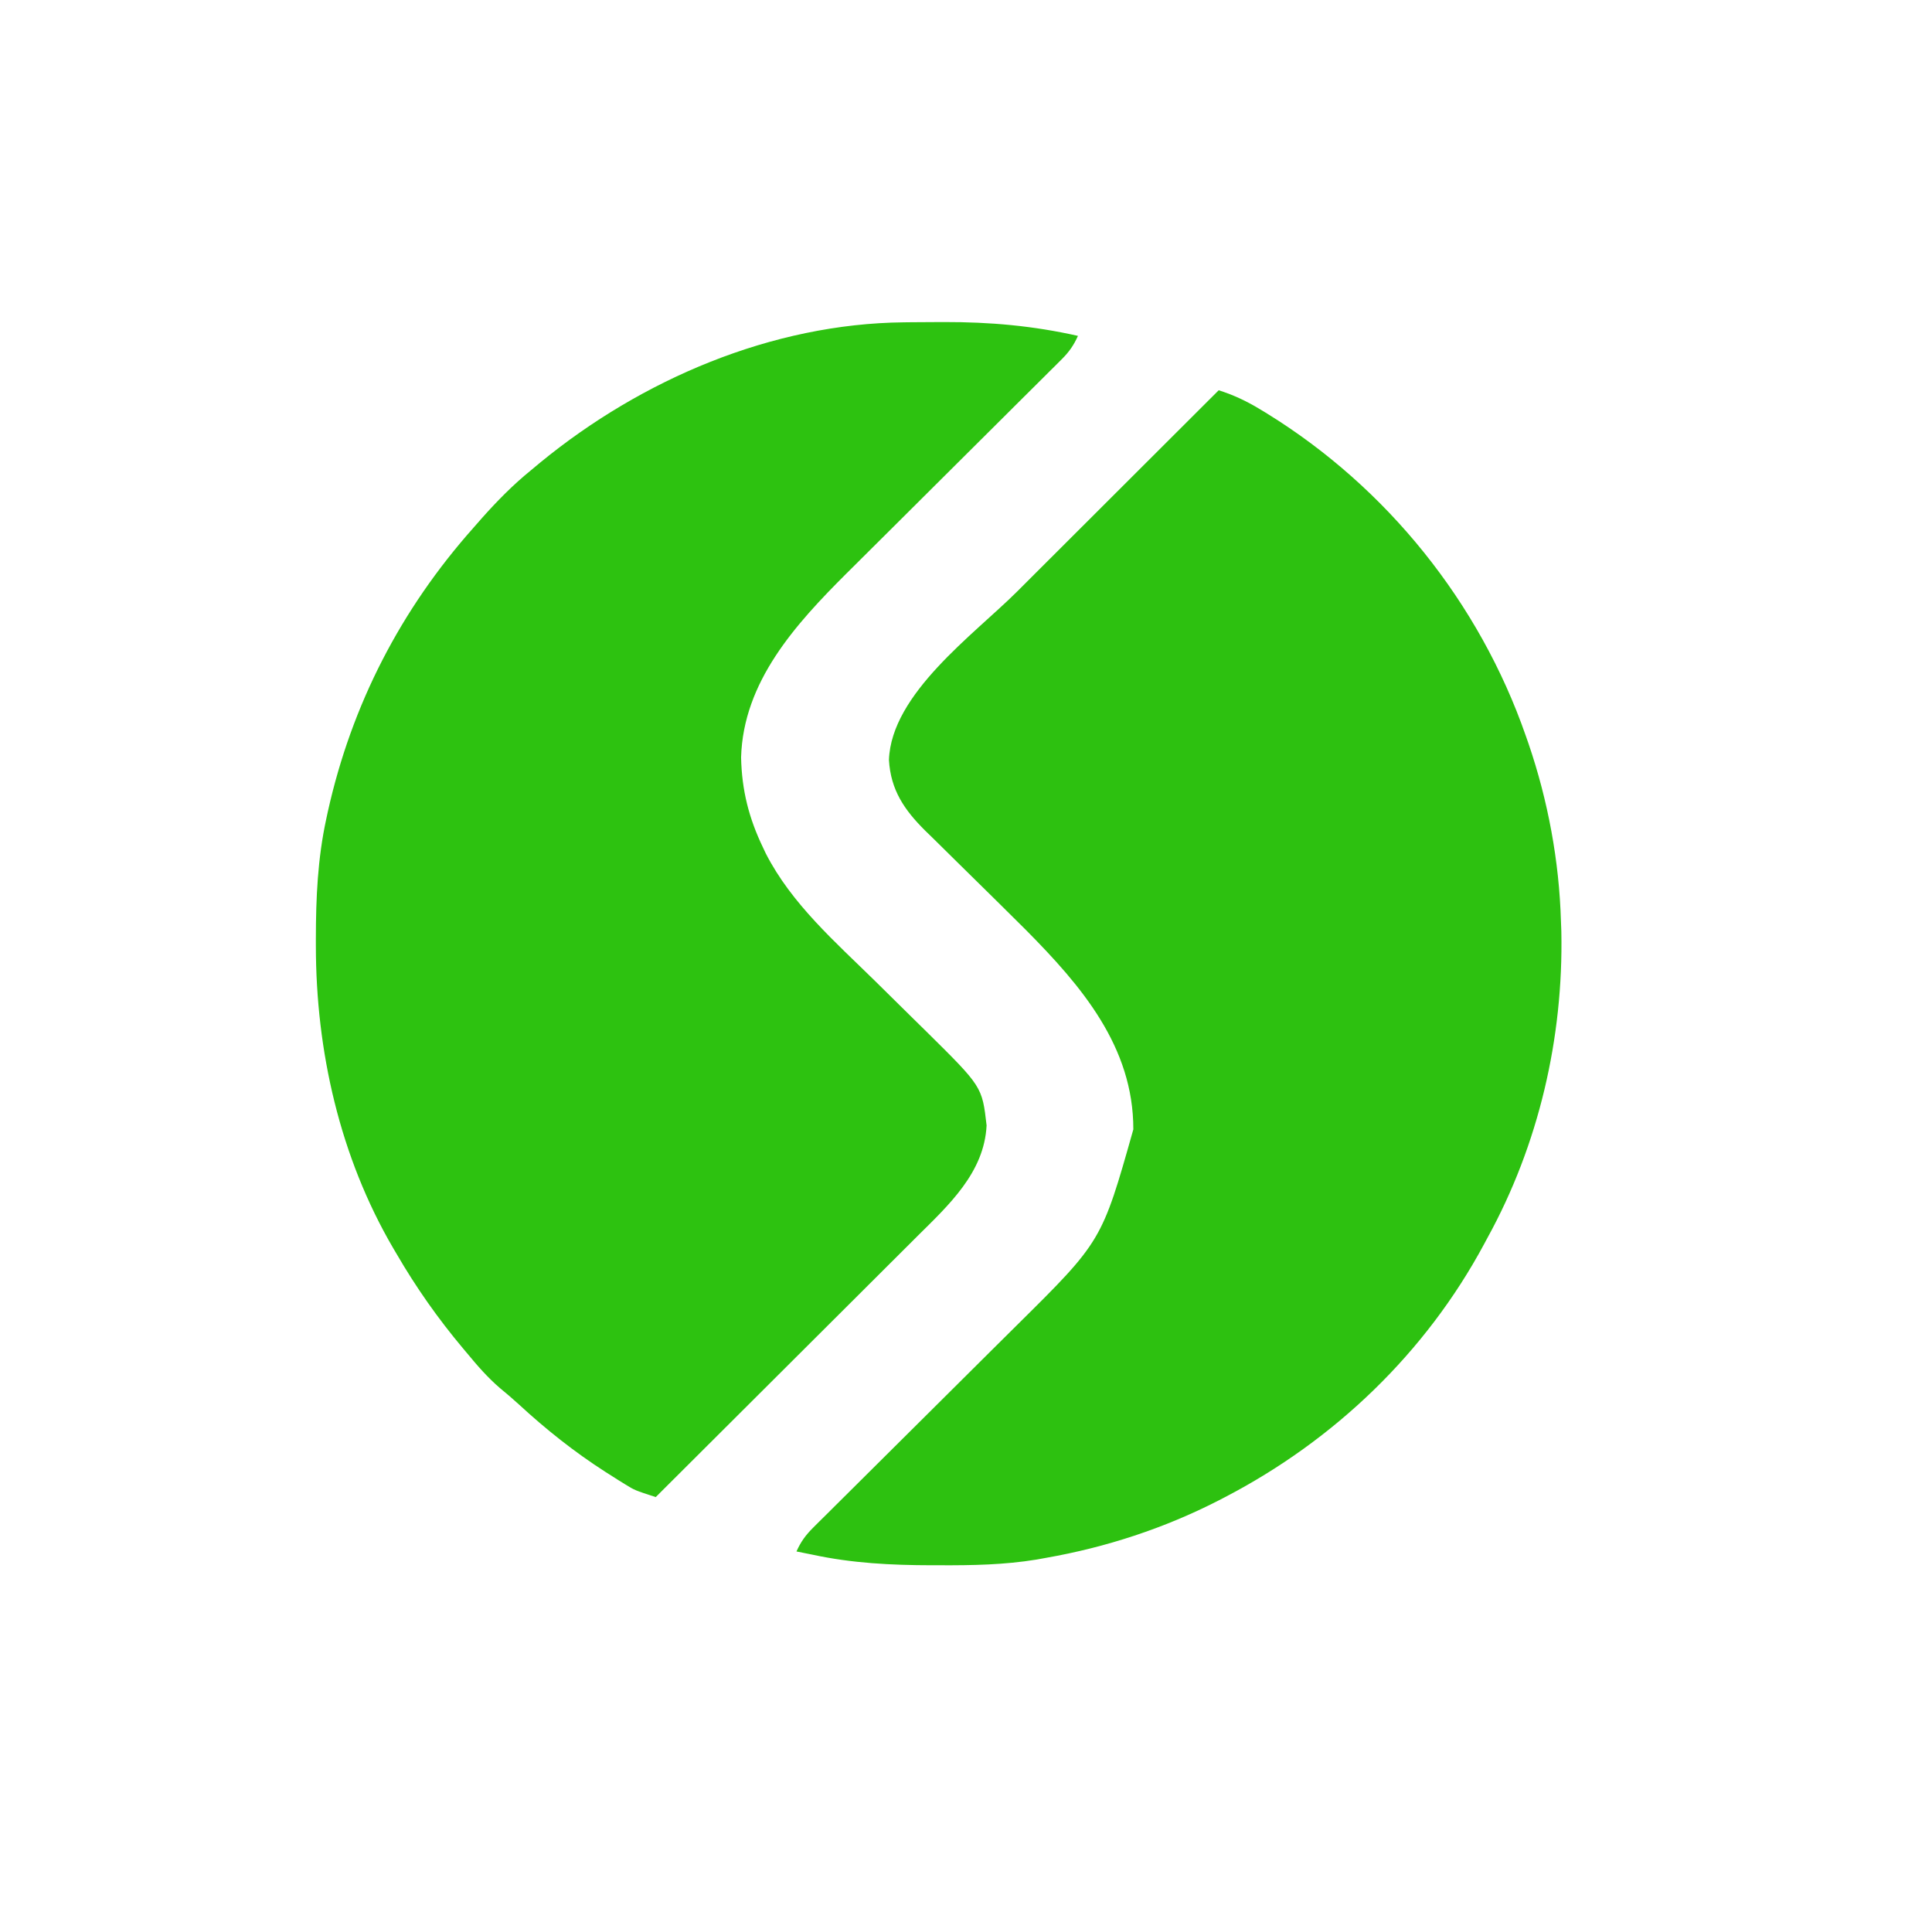
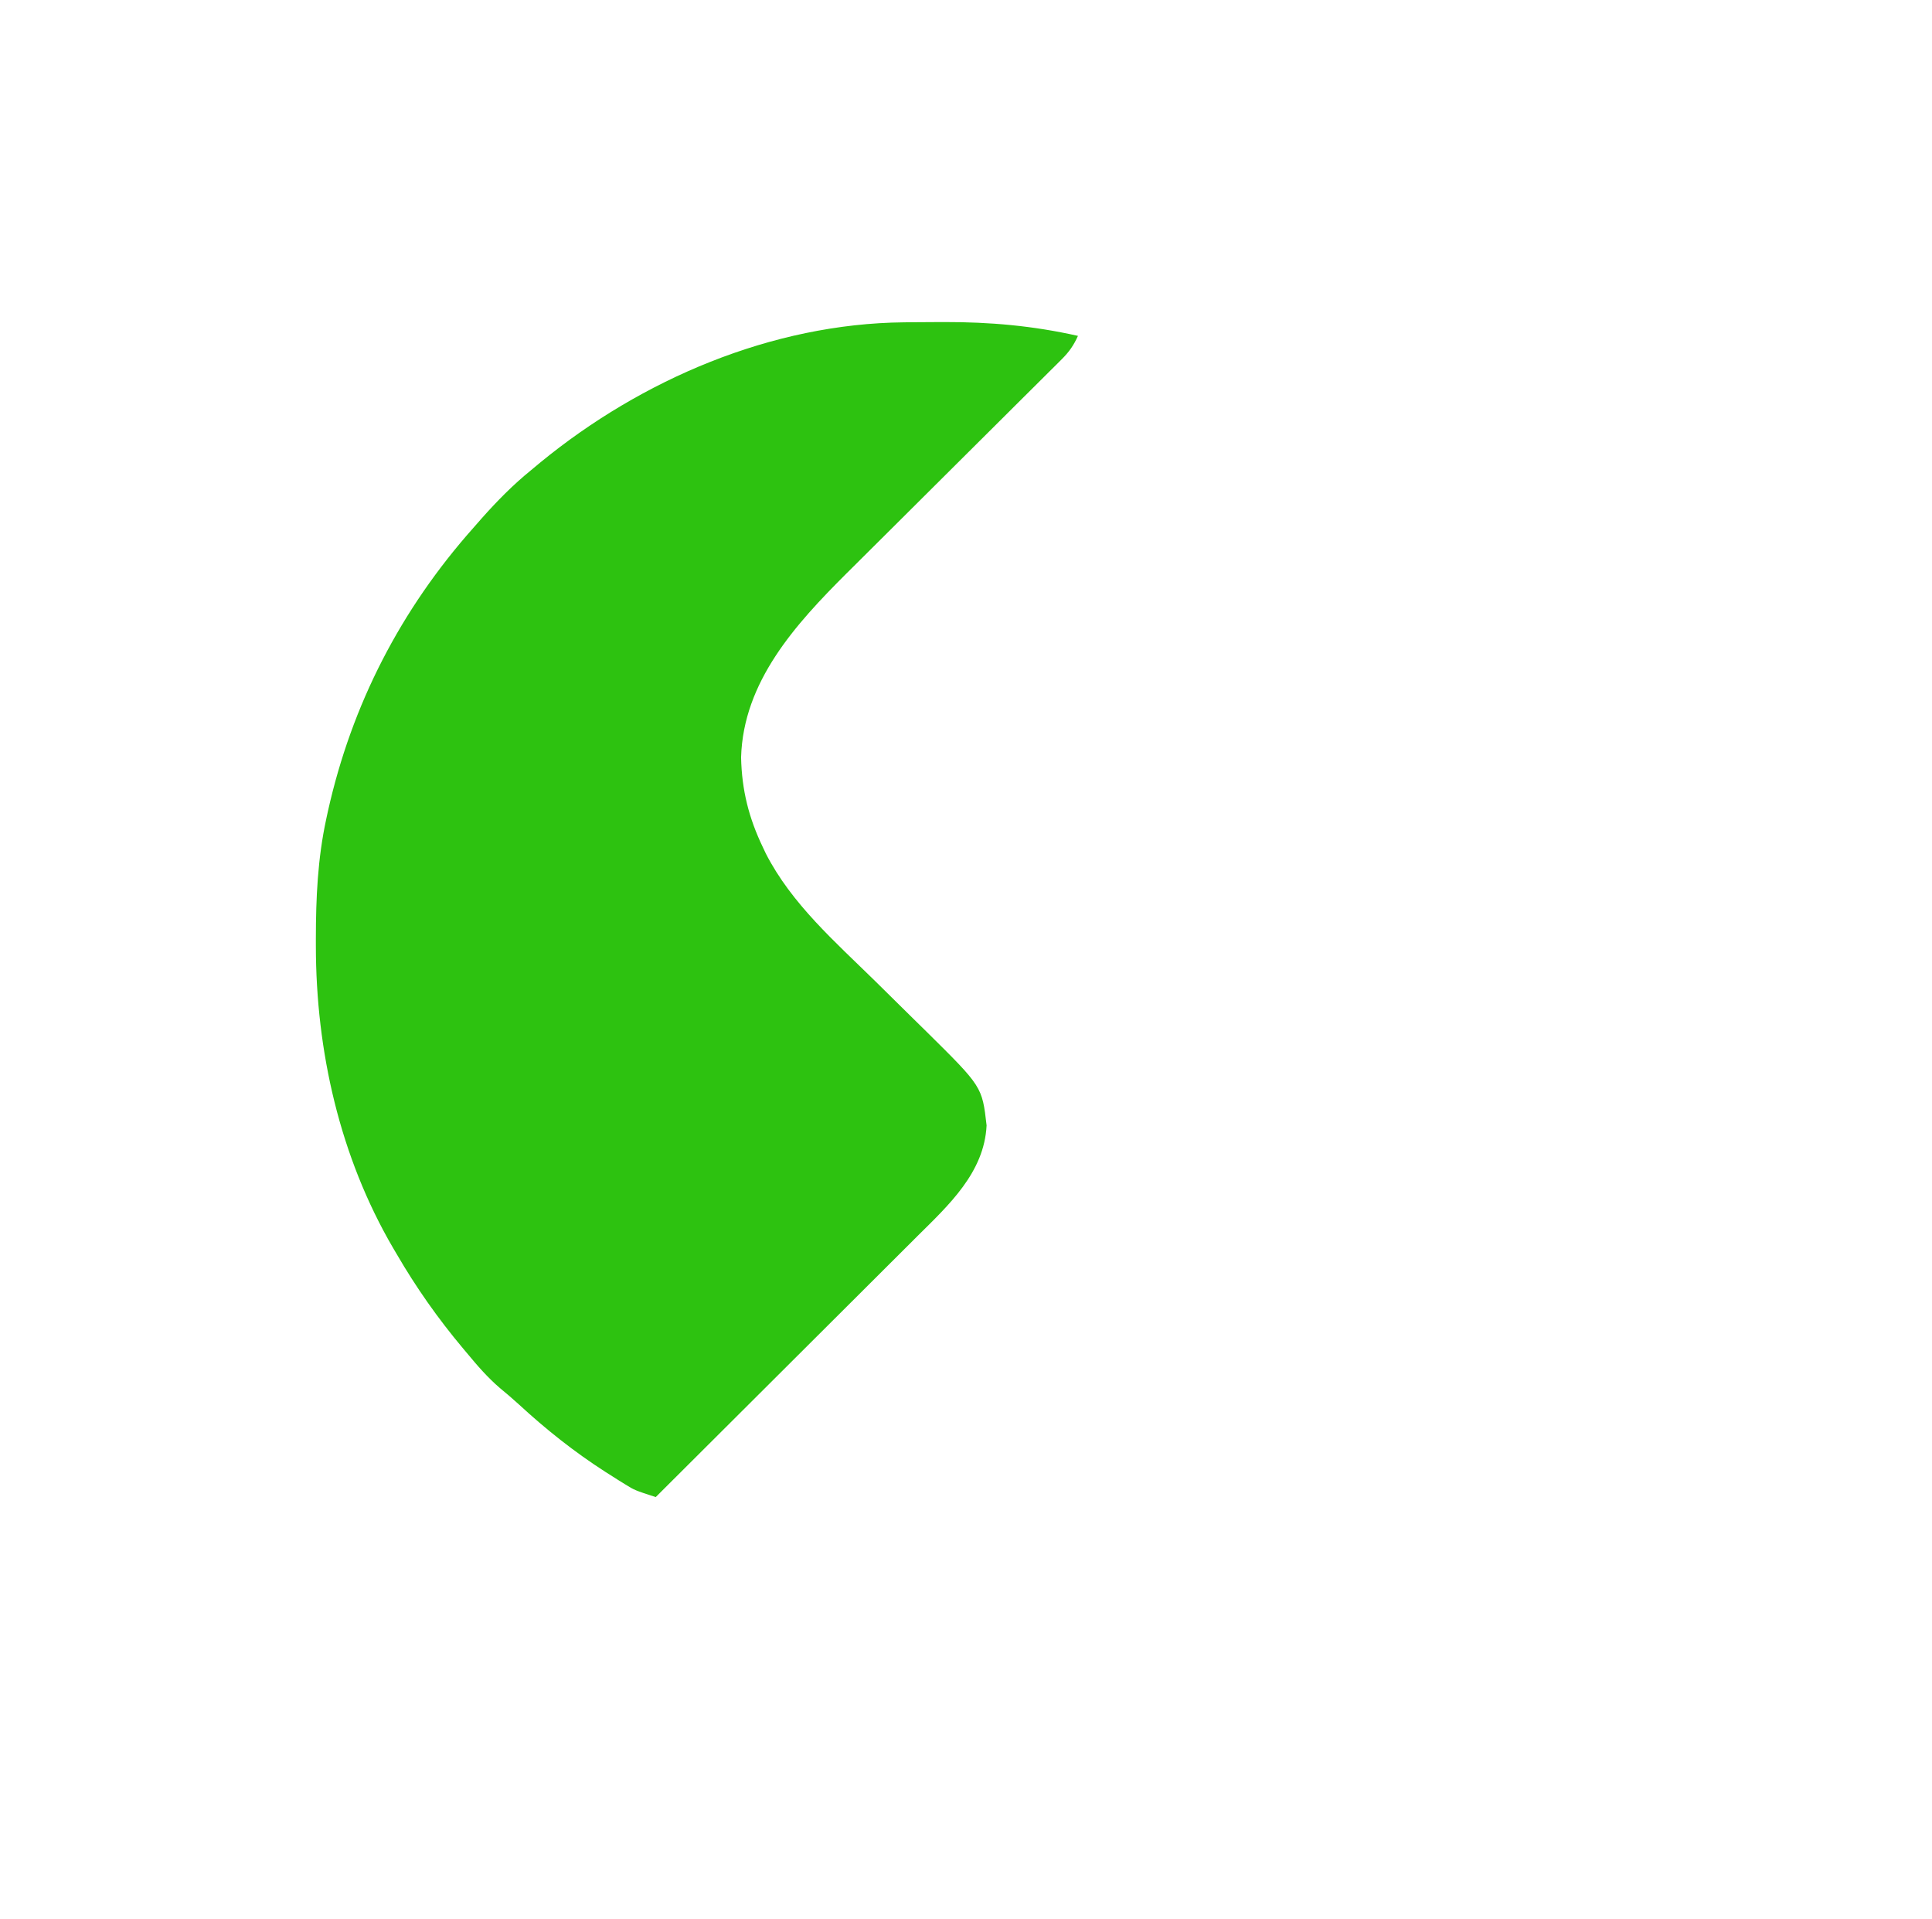
<svg xmlns="http://www.w3.org/2000/svg" version="1.1" width="604" height="600">
-   <path d="M0 0 C4.761 1.512 8.873 3.465 13.125 6.062 C13.782 6.462 14.438 6.861 15.115 7.272 C52.615 30.425 81.53 66.425 96 108 C96.421 109.203 96.421 109.203 96.851 110.431 C102.943 128.246 106.457 147.166 107 166 C107.04 167.049 107.08 168.099 107.121 169.18 C107.787 202.457 100.052 235.83 84 265 C83.681 265.596 83.361 266.191 83.032 266.805 C64.758 300.859 36.196 328.212 2 346 C1.331 346.348 0.663 346.696 -0.026 347.055 C-17.001 355.75 -35.217 361.707 -54 365 C-54.982 365.177 -55.965 365.355 -56.977 365.537 C-67.044 367.179 -76.946 367.353 -87.125 367.312 C-88.412 367.312 -88.412 367.312 -89.725 367.311 C-102.374 367.289 -114.598 366.677 -127 364 C-127.987 363.803 -128.975 363.606 -129.992 363.402 C-130.655 363.27 -131.317 363.137 -132 363 C-130.645 359.973 -129.132 357.887 -126.783 355.556 C-125.789 354.562 -125.789 354.562 -124.774 353.548 C-124.048 352.831 -123.321 352.115 -122.572 351.377 C-121.423 350.232 -121.423 350.232 -120.25 349.064 C-118.585 347.406 -116.918 345.751 -115.248 344.098 C-112.598 341.474 -109.955 338.843 -107.313 336.211 C-101.219 330.141 -95.115 324.081 -89.01 318.021 C-82.985 312.04 -76.965 306.054 -70.951 300.062 C-68.36 297.484 -65.763 294.913 -63.166 292.341 C-36.554 266.004 -36.554 266.004 -26.688 231.062 C-26.637 205.195 -42.971 186.168 -60.245 168.735 C-62.75 166.237 -65.264 163.747 -67.781 161.262 C-68.649 160.404 -69.517 159.546 -70.411 158.663 C-74.024 155.095 -77.639 151.53 -81.268 147.979 C-83.948 145.353 -86.615 142.715 -89.281 140.074 C-90.098 139.281 -90.915 138.488 -91.756 137.672 C-98.277 131.181 -102.527 124.997 -103.09 115.574 C-102.366 94.837 -76.553 76.414 -62.988 62.891 C-61.165 61.07 -59.343 59.248 -57.52 57.427 C-53.244 53.154 -48.966 48.884 -44.686 44.614 C-39.806 39.746 -34.929 34.874 -30.052 30.002 C-20.038 19.998 -10.02 9.998 0 0 Z " fill="#2DC110" transform="translate(381,122)" />
  <path d="M0 0 C0.789 -0.01 1.578 -0.019 2.391 -0.029 C4.926 -0.053 7.461 -0.066 9.996 -0.074 C10.858 -0.078 11.721 -0.082 12.609 -0.086 C26.926 -0.117 40.426 1.079 54.434 4.238 C53.102 7.195 51.65 9.269 49.355 11.551 C48.723 12.184 48.091 12.818 47.439 13.47 C46.747 14.154 46.055 14.838 45.341 15.542 C44.611 16.271 43.88 17 43.128 17.751 C40.71 20.163 38.284 22.568 35.859 24.973 C34.175 26.651 32.49 28.33 30.806 30.01 C26.366 34.437 21.921 38.858 17.474 43.277 C10.372 50.336 3.277 57.401 -3.814 64.469 C-6.286 66.931 -8.762 69.389 -11.237 71.847 C-12.767 73.37 -14.297 74.894 -15.827 76.417 C-16.509 77.093 -17.192 77.768 -17.895 78.464 C-33.893 94.425 -50.202 112.335 -50.879 135.988 C-50.67 146.25 -48.441 155.038 -44.004 164.238 C-43.718 164.842 -43.433 165.446 -43.139 166.068 C-35.074 181.82 -21.399 193.719 -8.949 205.945 C-4.968 209.855 -0.996 213.772 2.968 217.7 C4.332 219.048 5.704 220.389 7.075 221.73 C24.481 238.934 24.481 238.934 25.871 251.051 C25.149 265.801 14.01 275.975 4.172 285.727 C3.283 286.616 2.394 287.505 1.479 288.421 C-0.928 290.827 -3.34 293.228 -5.753 295.628 C-8.286 298.148 -10.813 300.674 -13.34 303.199 C-18.114 307.966 -22.892 312.728 -27.672 317.488 C-33.12 322.914 -38.562 328.345 -44.004 333.776 C-55.185 344.937 -66.373 356.09 -77.566 367.238 C-84.16 365.089 -84.16 365.089 -87.195 363.207 C-87.831 362.814 -88.467 362.421 -89.123 362.015 C-89.785 361.594 -90.447 361.172 -91.129 360.738 C-91.827 360.297 -92.525 359.855 -93.245 359.401 C-102.97 353.16 -111.864 346.095 -120.359 338.258 C-122.281 336.499 -124.243 334.83 -126.254 333.176 C-130.117 329.867 -133.33 326.153 -136.566 322.238 C-137.001 321.721 -137.436 321.204 -137.884 320.671 C-145.688 311.362 -152.462 301.738 -158.566 291.238 C-158.922 290.636 -159.277 290.033 -159.644 289.413 C-176.321 260.872 -183.792 227.788 -183.816 194.988 C-183.817 194.186 -183.818 193.384 -183.818 192.557 C-183.802 179.907 -183.26 167.642 -180.566 155.238 C-180.4 154.464 -180.234 153.689 -180.062 152.892 C-172.602 119.443 -157.274 89.782 -134.566 64.238 C-133.698 63.247 -132.829 62.256 -131.934 61.234 C-127.108 55.811 -122.2 50.812 -116.566 46.238 C-115.596 45.43 -114.625 44.622 -113.625 43.789 C-81.979 17.853 -41.307 0.427 0 0 Z " fill="#2DC210" transform="translate(282.566,100.762)" />
</svg>